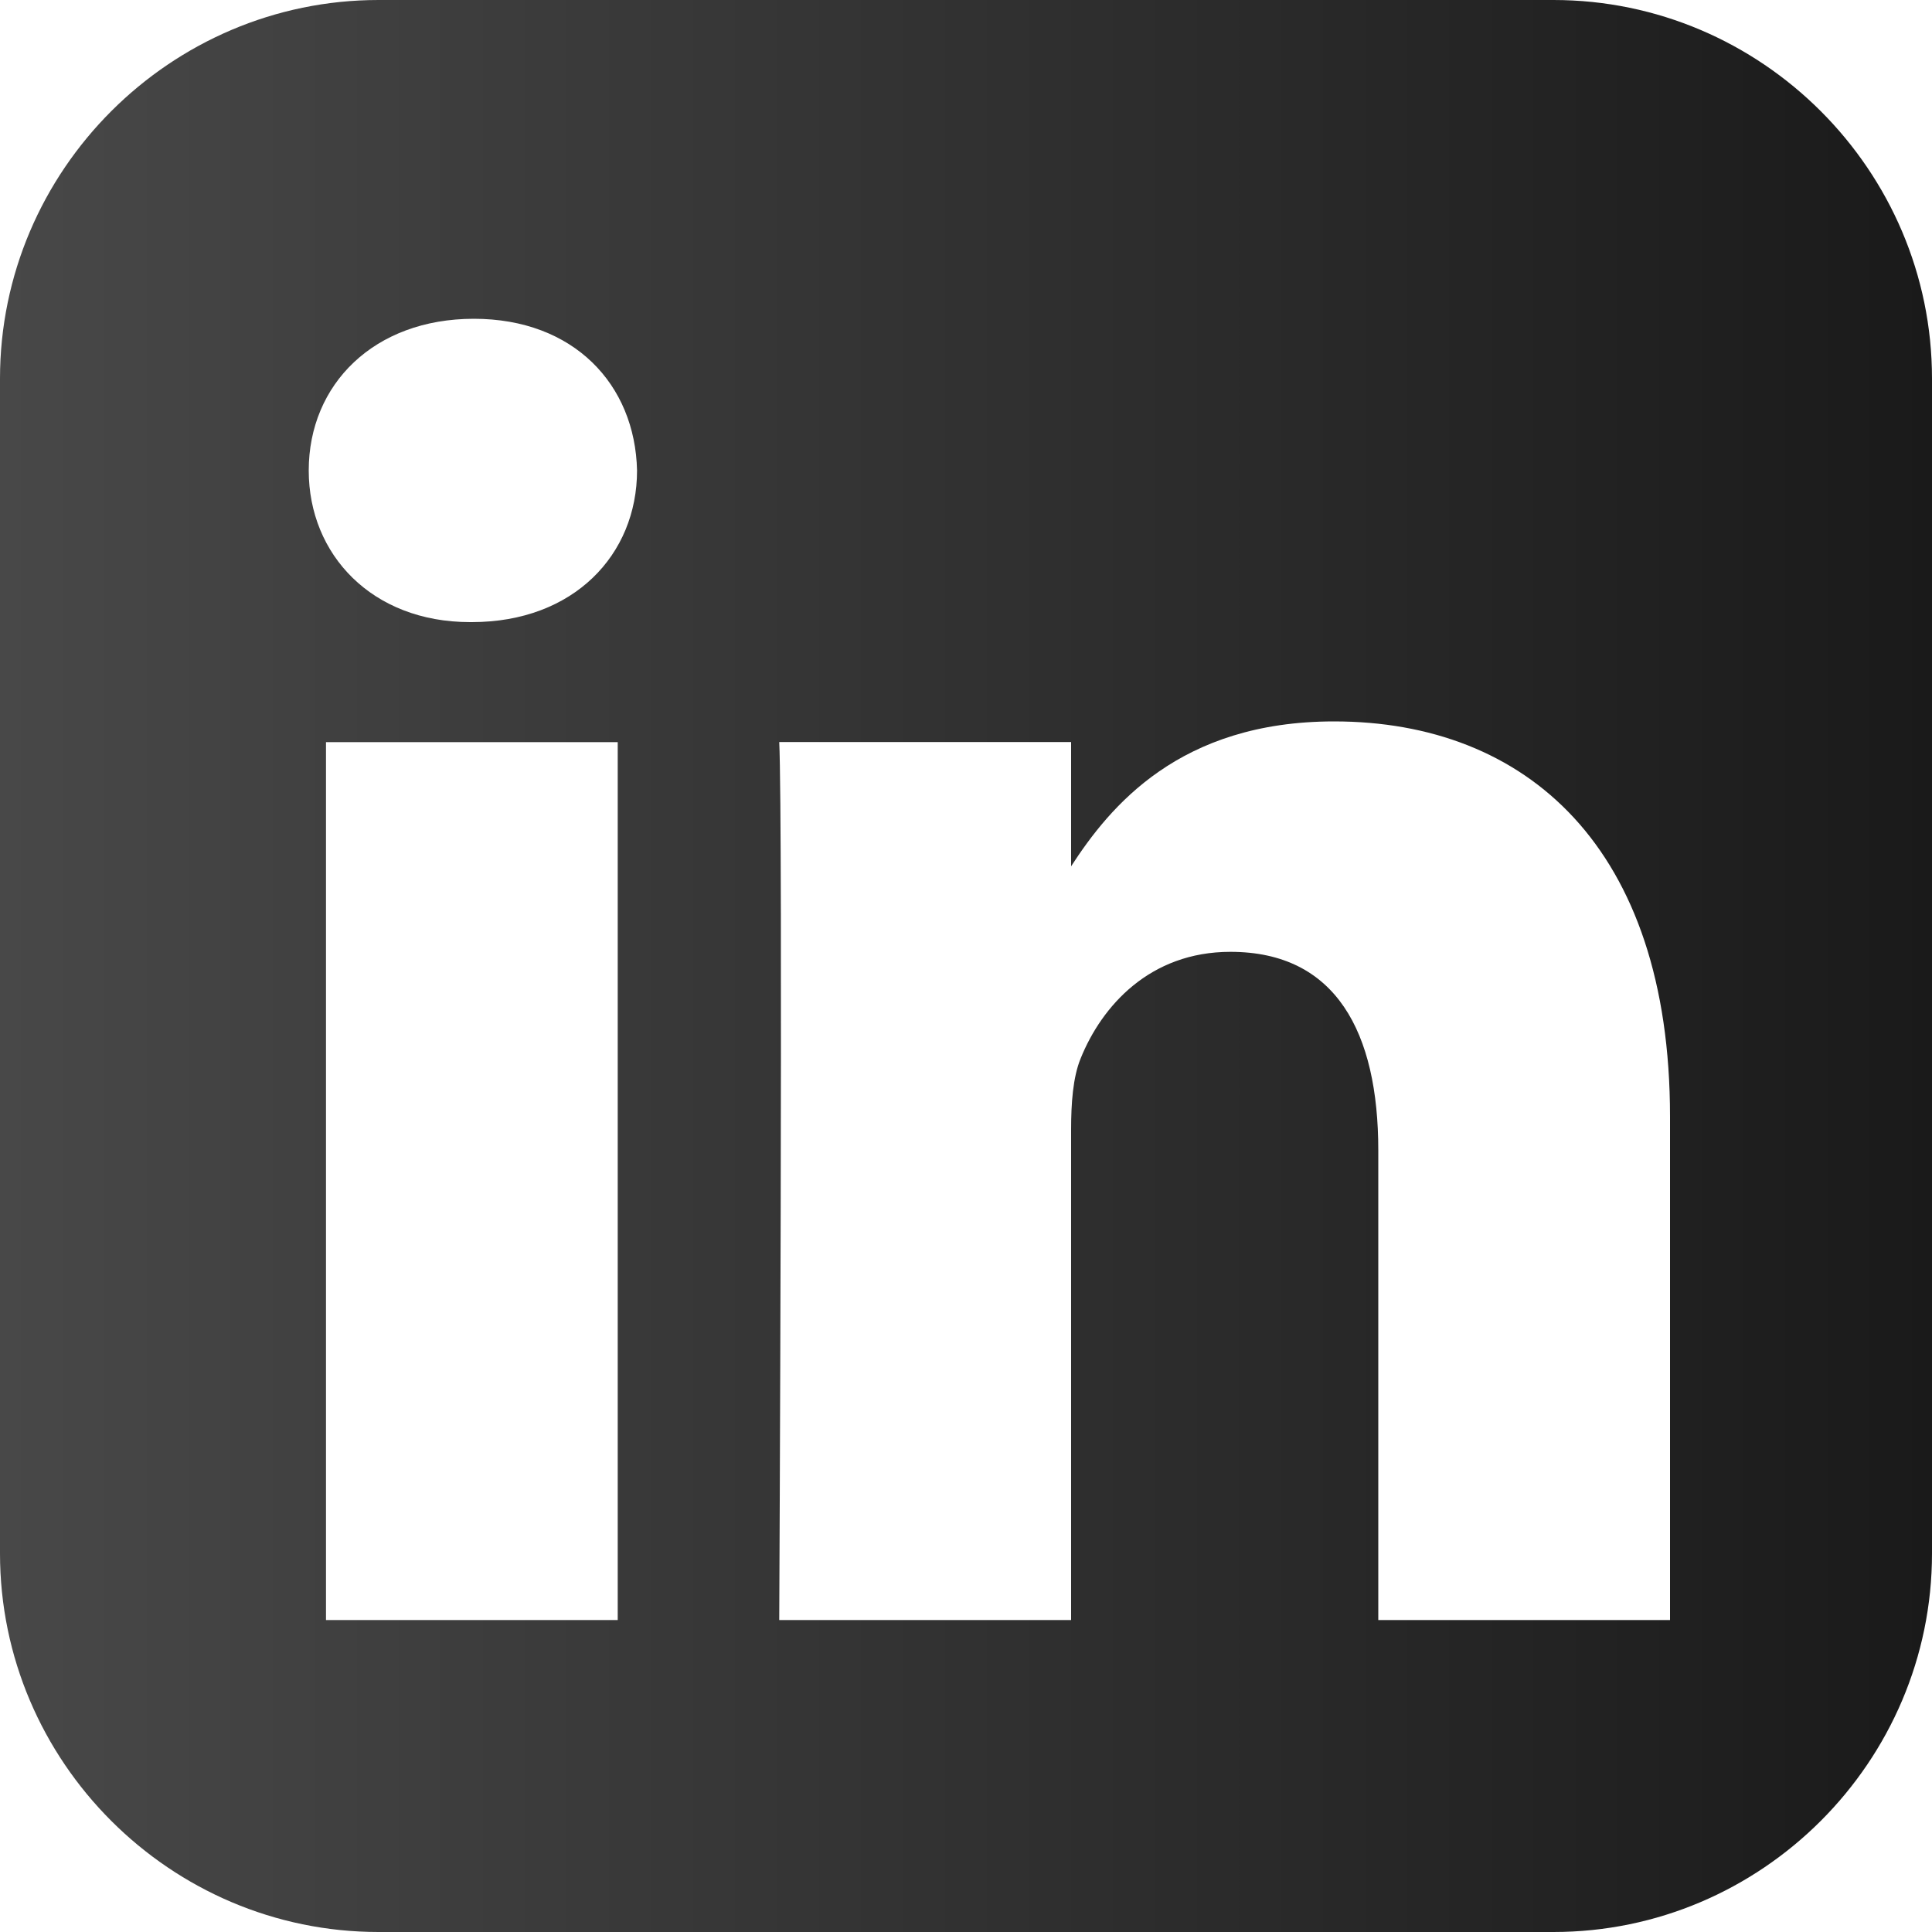
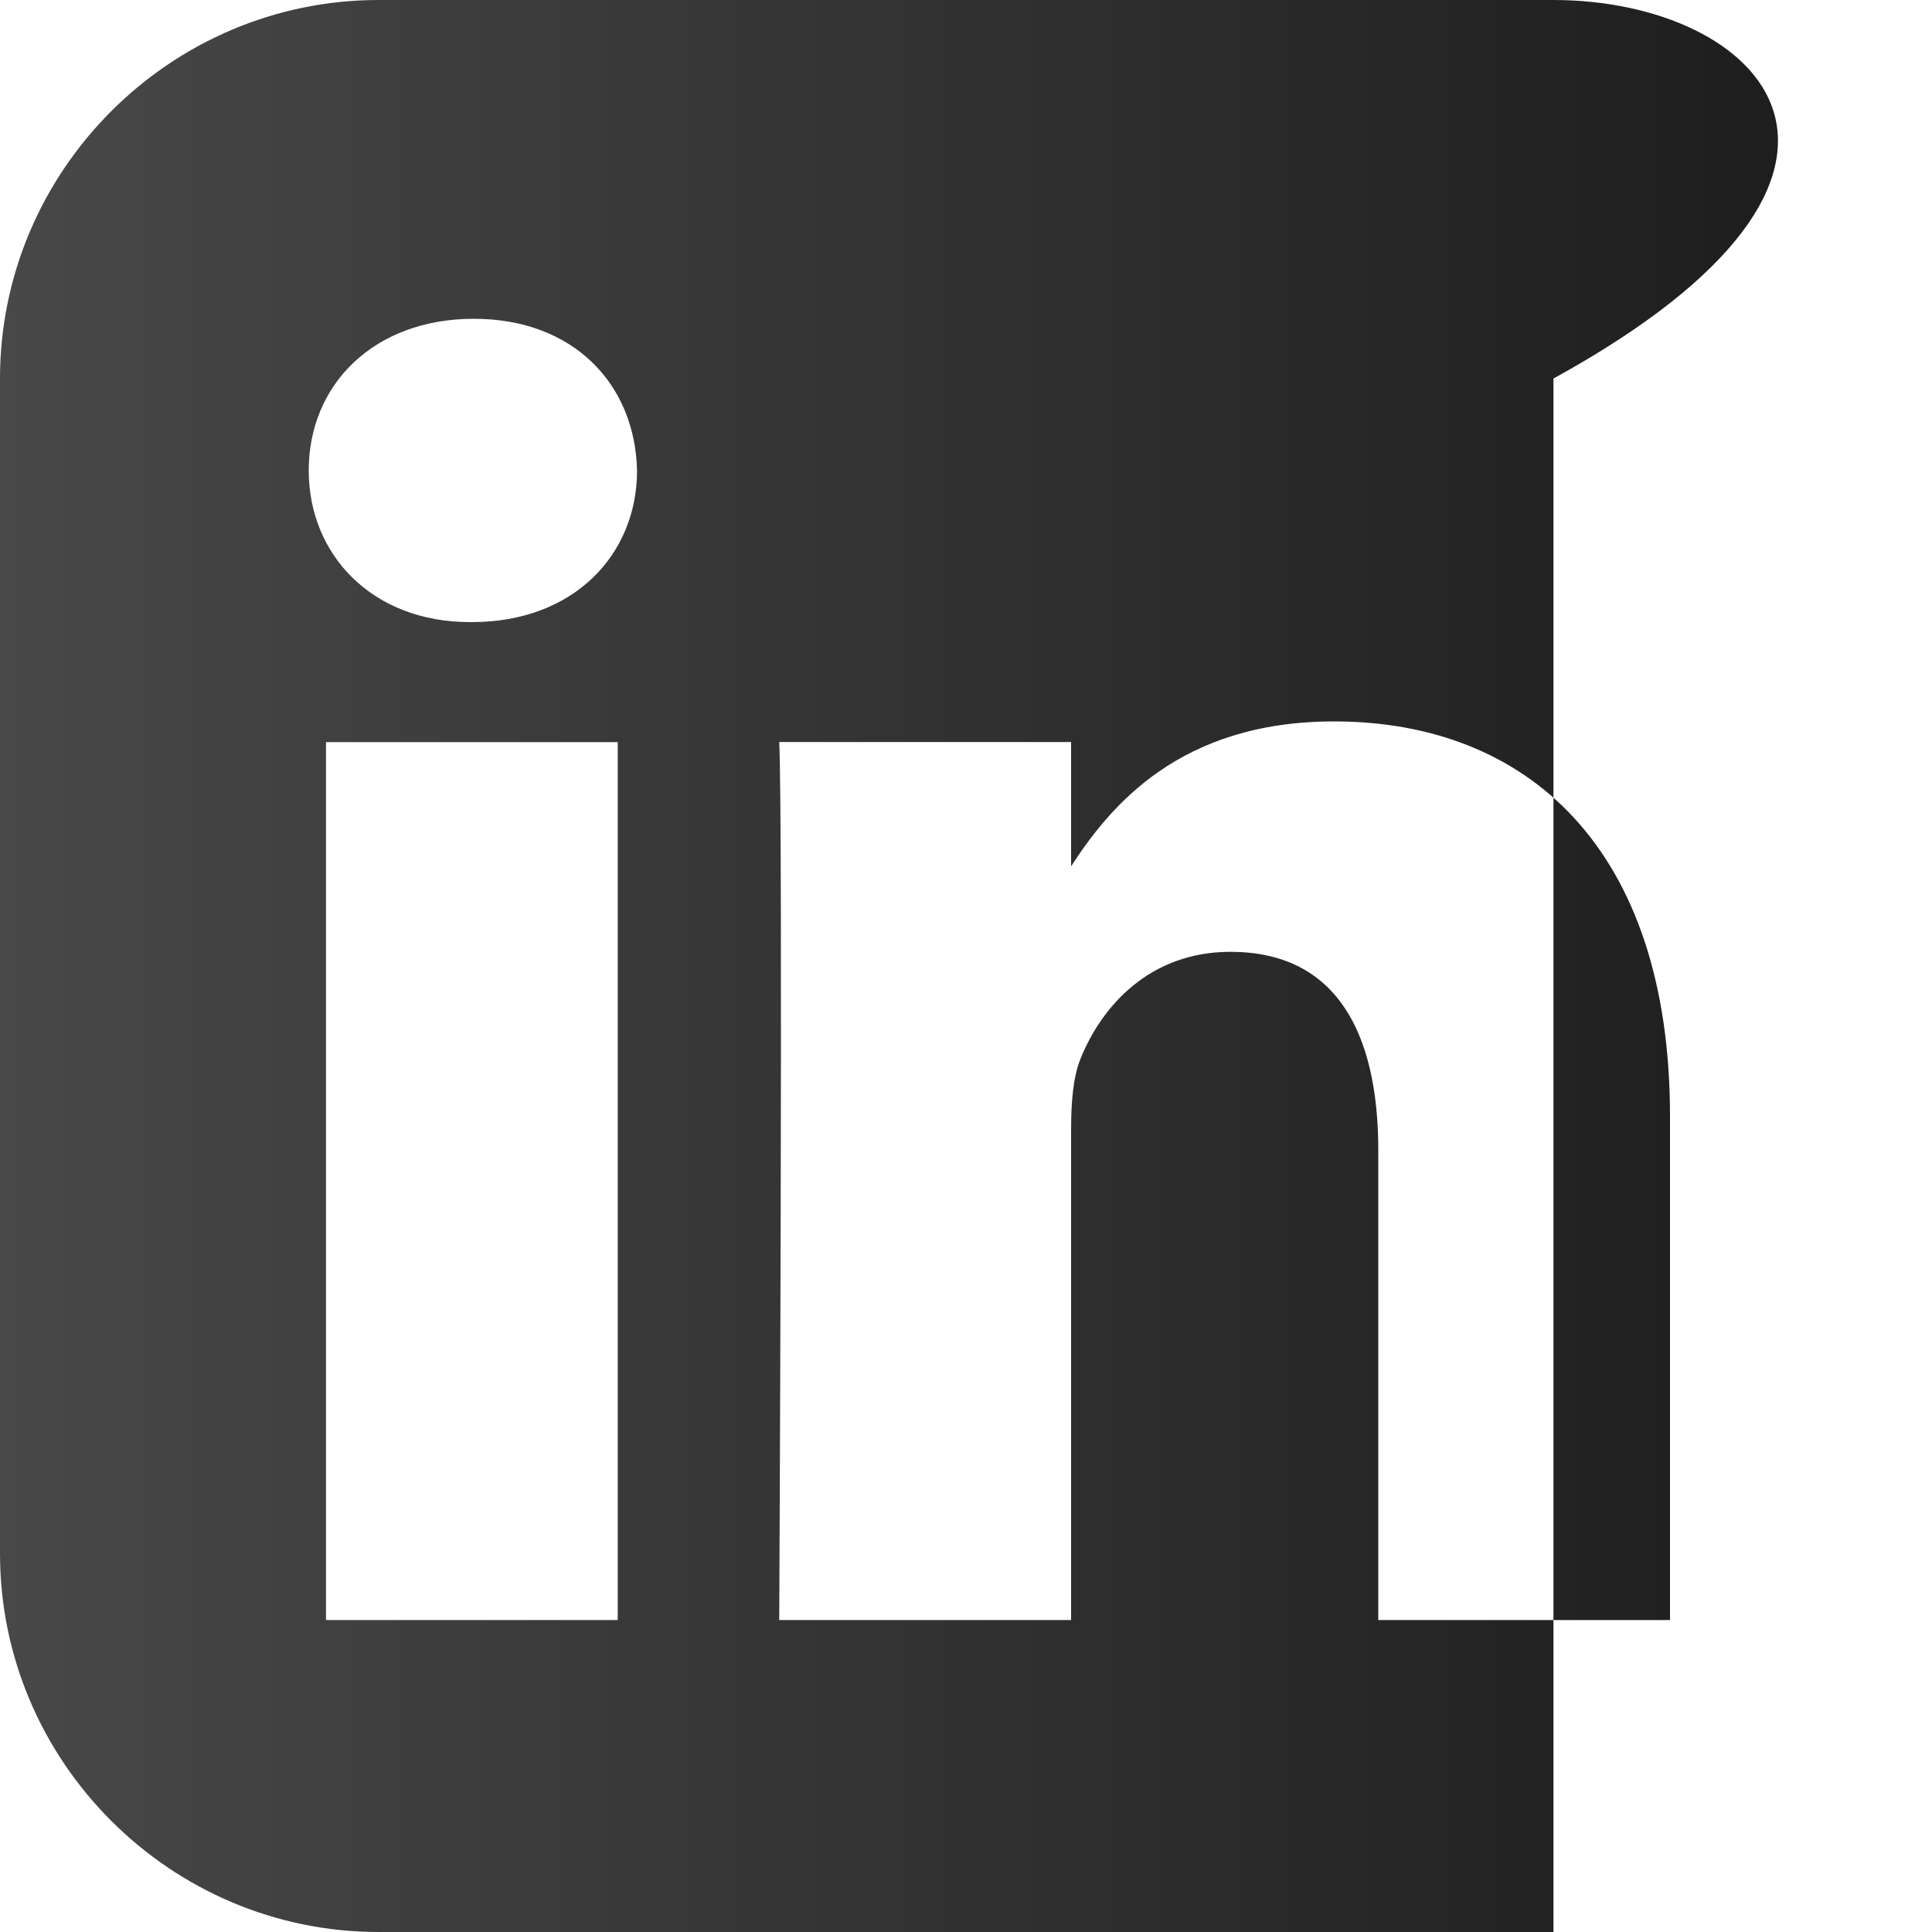
<svg xmlns="http://www.w3.org/2000/svg" width="15" height="15" viewBox="0 0 15 15" fill="none">
-   <path d="M2.939 0C1.323 0 0 1.323 0 2.939V12.061C0 13.678 1.323 15 2.939 15H12.061C13.678 15 15 13.678 15 12.061V2.939C15 1.323 13.678 0 12.061 0H2.939ZM3.679 2.475C4.454 2.475 4.931 2.984 4.946 3.653C4.946 4.307 4.454 4.83 3.664 4.83H3.649C2.889 4.83 2.397 4.307 2.397 3.653C2.397 2.984 2.904 2.475 3.679 2.475H3.679ZM10.358 5.601C11.848 5.601 12.966 6.576 12.966 8.669V12.578H10.701V8.931C10.701 8.015 10.373 7.39 9.553 7.39C8.927 7.39 8.554 7.811 8.39 8.218C8.33 8.364 8.316 8.567 8.316 8.771V12.578H6.05C6.05 12.578 6.08 6.401 6.05 5.761H8.316V6.726C8.617 6.262 9.156 5.601 10.358 5.601V5.601ZM2.531 5.762H4.796V12.578H2.531V5.762V5.762Z" fill="url(#paint0_linear)" />
+   <path d="M2.939 0C1.323 0 0 1.323 0 2.939V12.061C0 13.678 1.323 15 2.939 15H12.061V2.939C15 1.323 13.678 0 12.061 0H2.939ZM3.679 2.475C4.454 2.475 4.931 2.984 4.946 3.653C4.946 4.307 4.454 4.83 3.664 4.83H3.649C2.889 4.83 2.397 4.307 2.397 3.653C2.397 2.984 2.904 2.475 3.679 2.475H3.679ZM10.358 5.601C11.848 5.601 12.966 6.576 12.966 8.669V12.578H10.701V8.931C10.701 8.015 10.373 7.39 9.553 7.39C8.927 7.39 8.554 7.811 8.39 8.218C8.33 8.364 8.316 8.567 8.316 8.771V12.578H6.05C6.05 12.578 6.08 6.401 6.05 5.761H8.316V6.726C8.617 6.262 9.156 5.601 10.358 5.601V5.601ZM2.531 5.762H4.796V12.578H2.531V5.762V5.762Z" fill="url(#paint0_linear)" />
  <defs>
    <linearGradient id="paint0_linear" x1="0" y1="7.5" x2="15" y2="7.5" gradientUnits="userSpaceOnUse">
      <stop stop-color="#484848" />
      <stop offset="1" stop-color="#1A1A1A" />
    </linearGradient>
  </defs>
</svg>